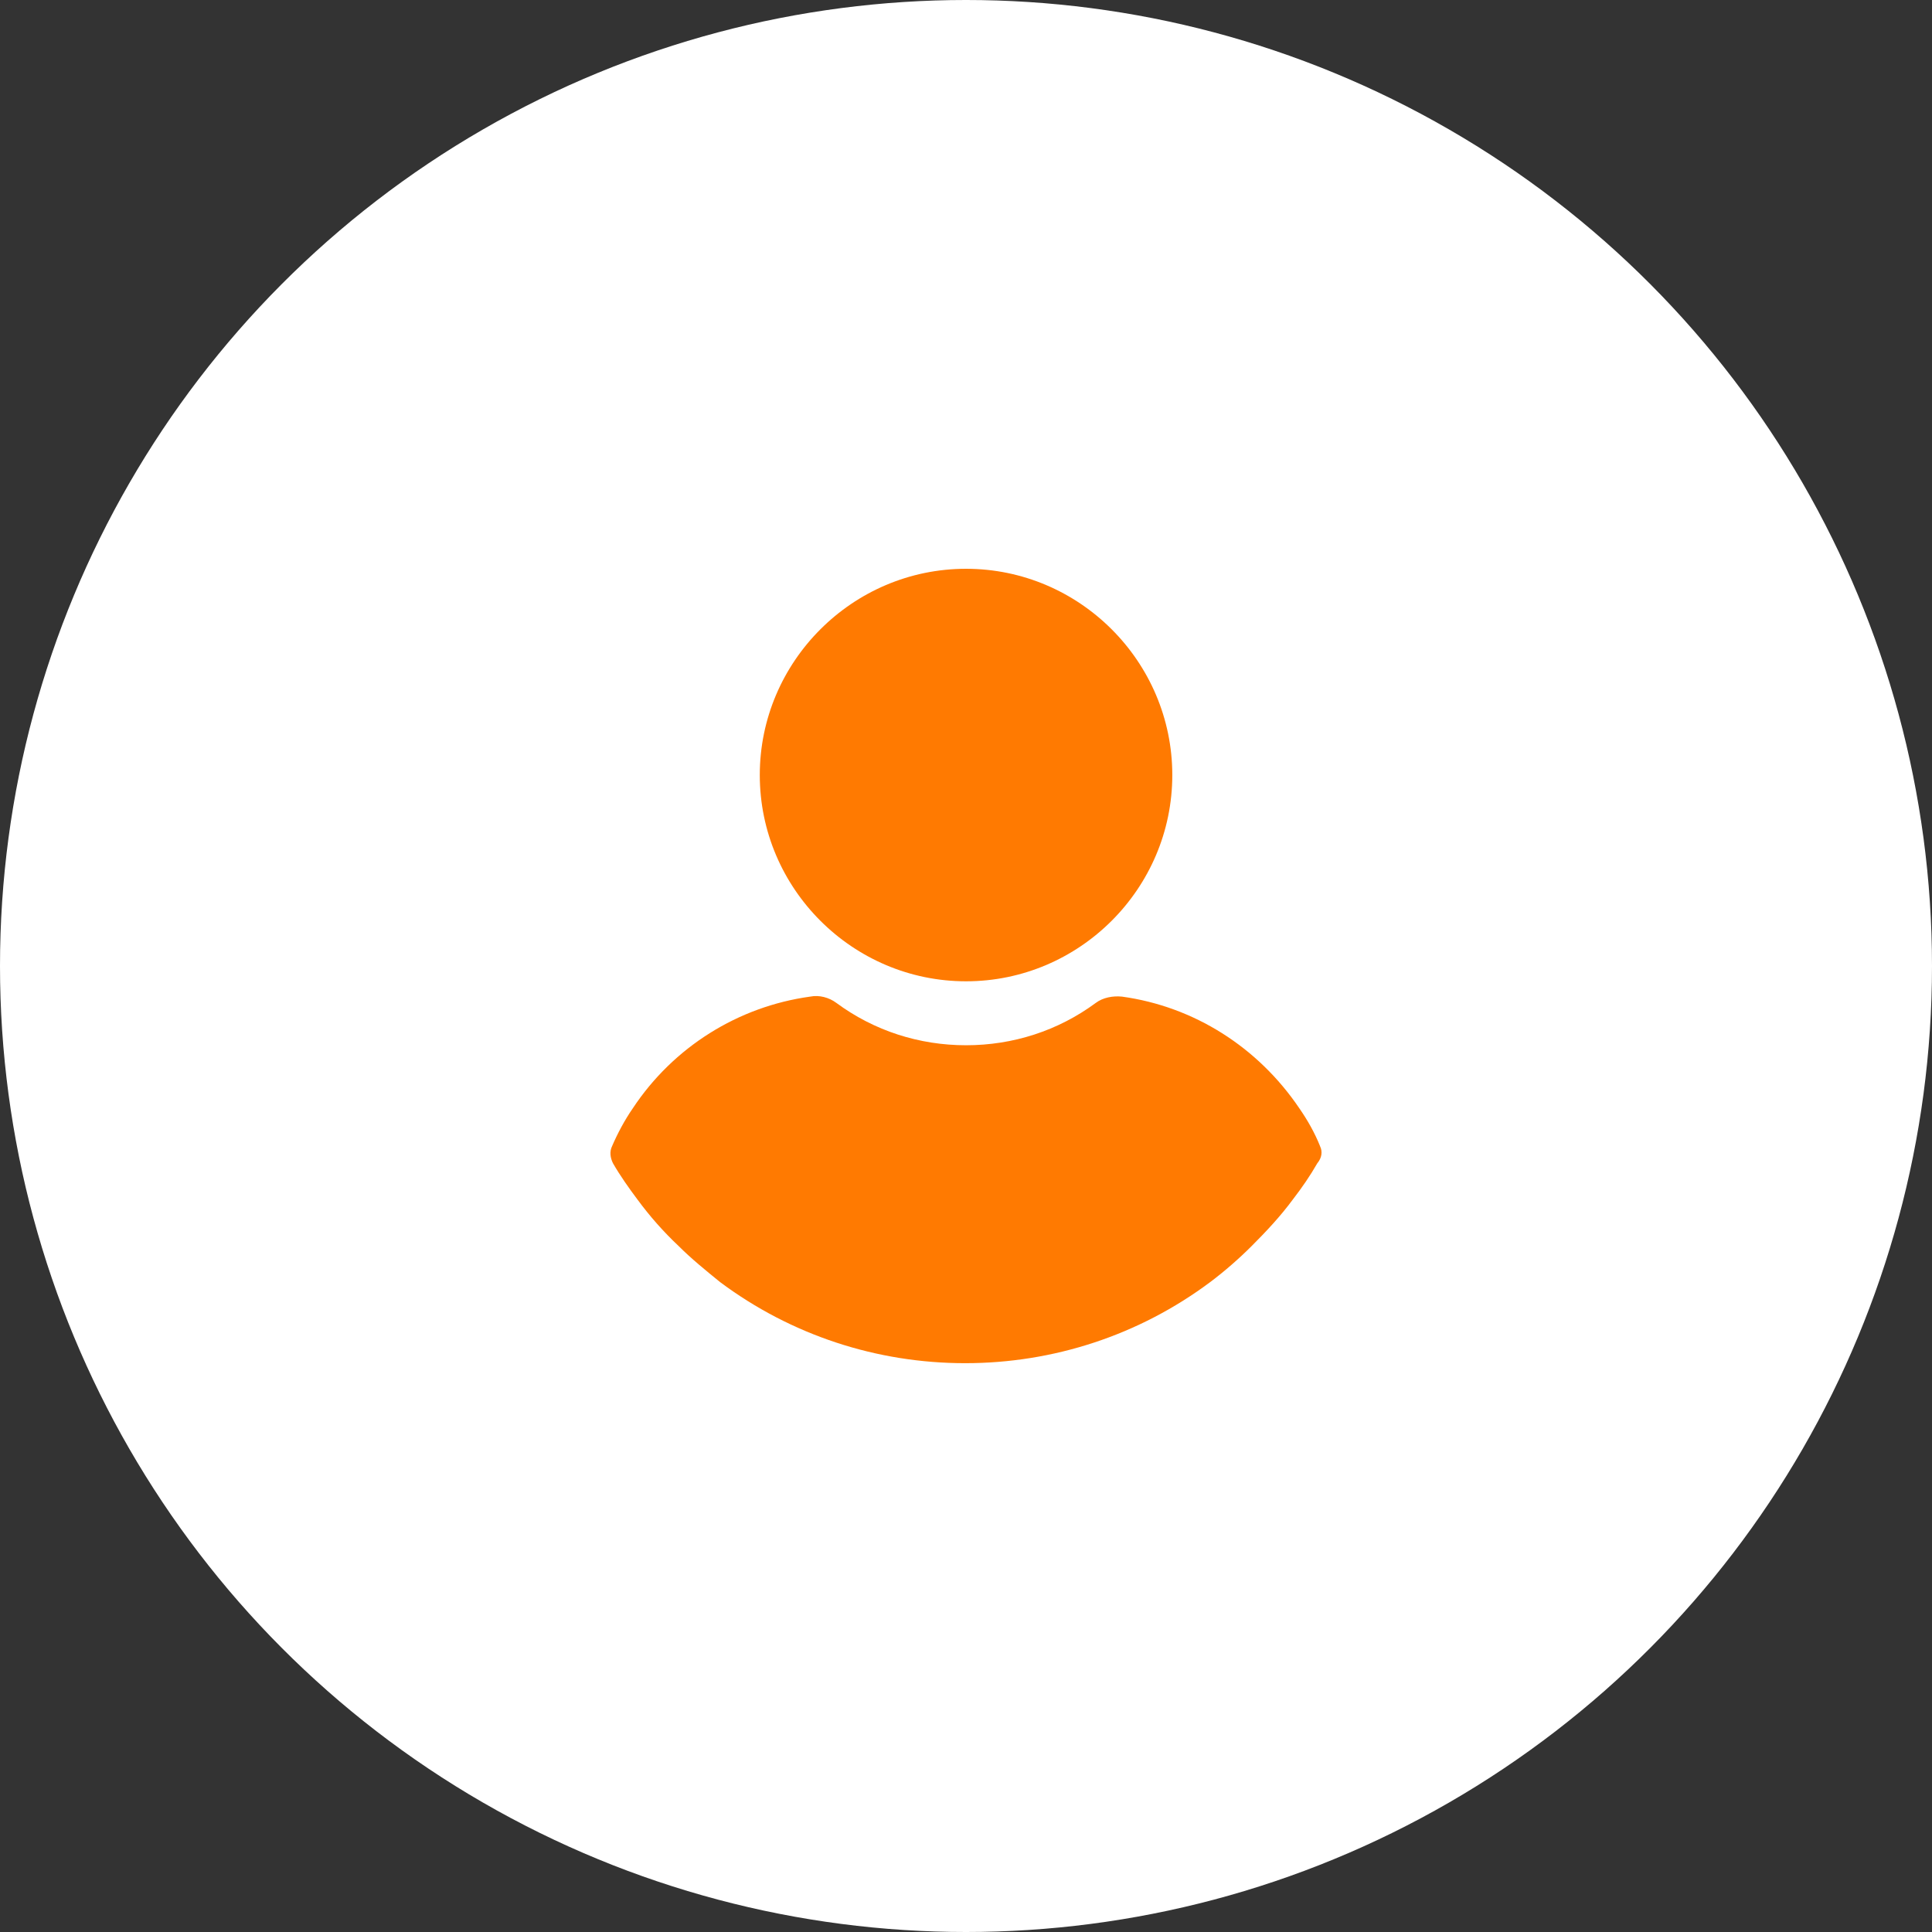
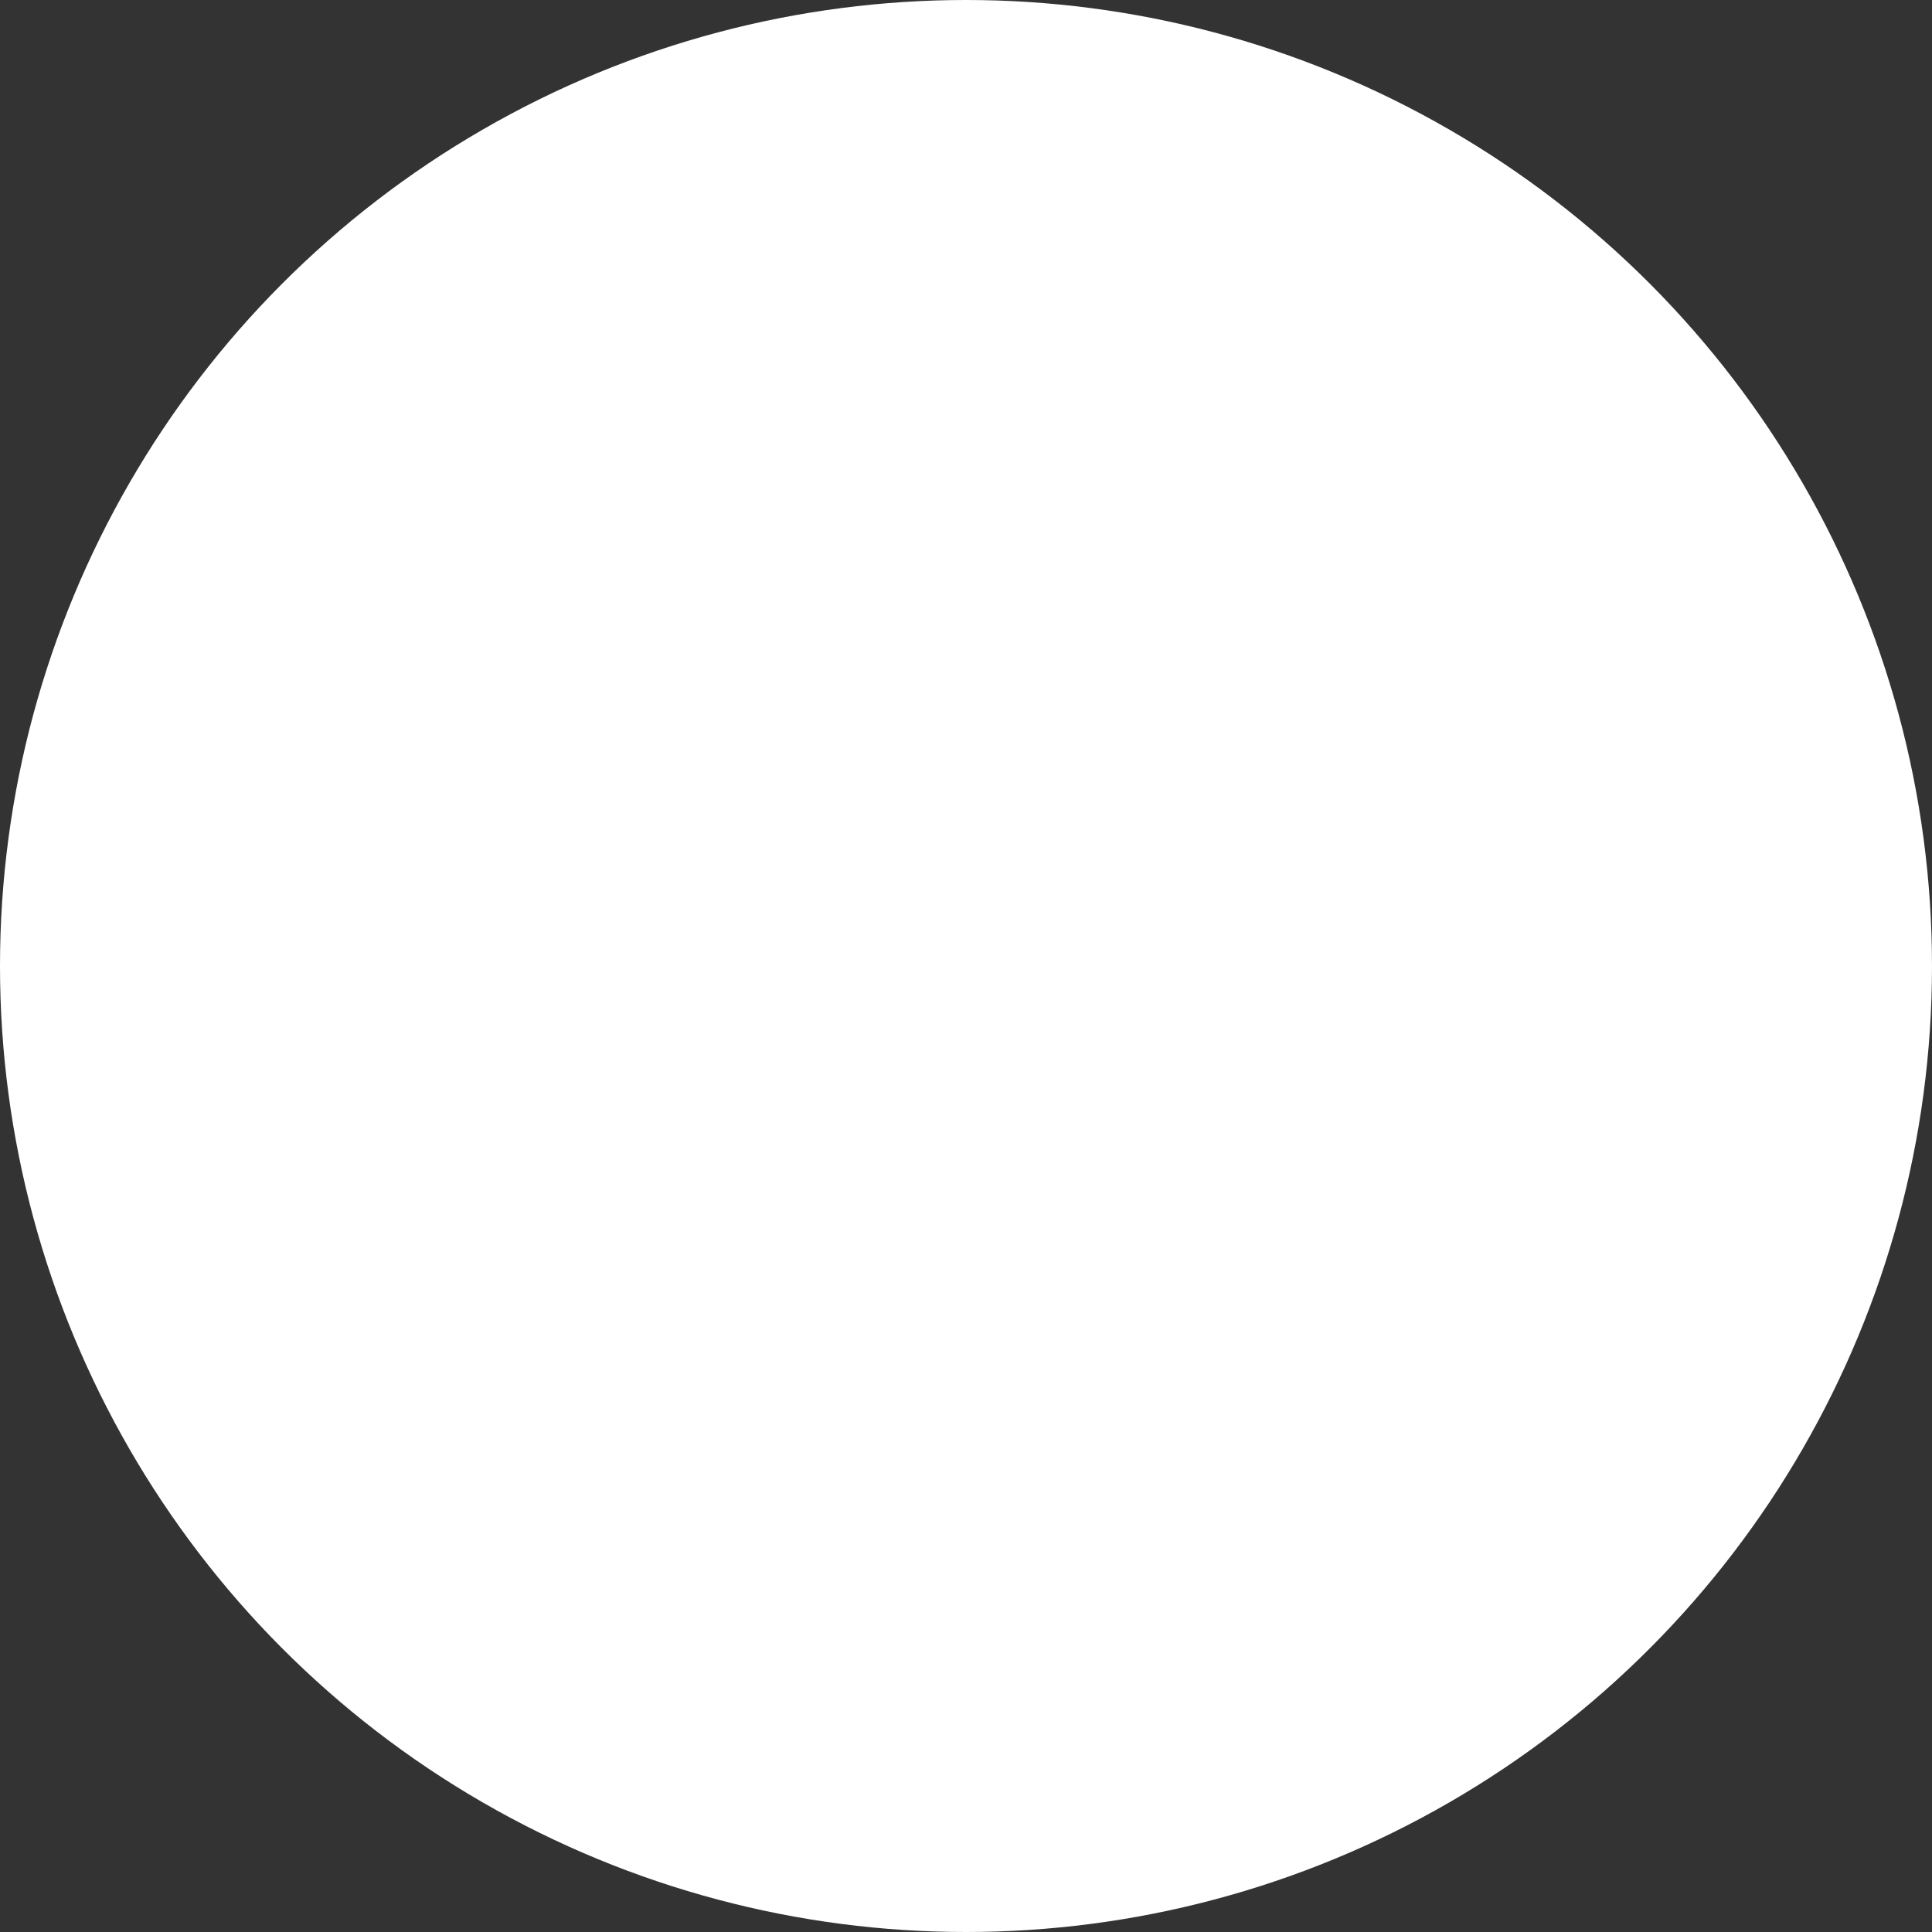
<svg xmlns="http://www.w3.org/2000/svg" id="Capa_1" data-name="Capa 1" viewBox="0 0 500 500">
  <rect x="0" y="0" width="500" height="500" fill="#333333" stroke="none" />
  <defs>
    <style>
      .cls-1 {
        fill: #fff;
      }

      .cls-2 {
        fill: #ff7a01;
      }
    </style>
  </defs>
  <circle class="cls-1" cx="250" cy="250" r="250" />
  <g>
-     <path class="cls-2" d="m250.01,253.96c29.37,0,53.38-24.01,53.38-53.38s-24.01-53.38-53.38-53.38-53.38,24.01-53.38,53.38,24.01,53.38,53.38,53.38Z" />
-     <path class="cls-2" d="m341.63,296.62c-1.4-3.5-3.26-6.76-5.36-9.79-10.72-15.85-27.27-26.34-45.92-28.91-2.33-.23-4.9.23-6.76,1.63-9.79,7.23-21.45,10.96-33.57,10.96s-23.78-3.73-33.57-10.96c-1.87-1.4-4.43-2.1-6.76-1.63-18.65,2.56-35.43,13.05-45.92,28.91-2.1,3.03-3.96,6.53-5.36,9.79-.7,1.4-.47,3.03.23,4.43,1.87,3.26,4.2,6.53,6.29,9.32,3.26,4.43,6.76,8.39,10.72,12.12,3.26,3.26,6.99,6.29,10.72,9.32,18.42,13.75,40.56,20.98,63.41,20.98s44.99-7.23,63.41-20.98c3.73-2.8,7.46-6.06,10.72-9.32,3.73-3.73,7.46-7.69,10.72-12.12,2.33-3.03,4.43-6.06,6.29-9.32,1.17-1.4,1.4-3.03.7-4.43Z" />
-   </g>
+     </g>
</svg>